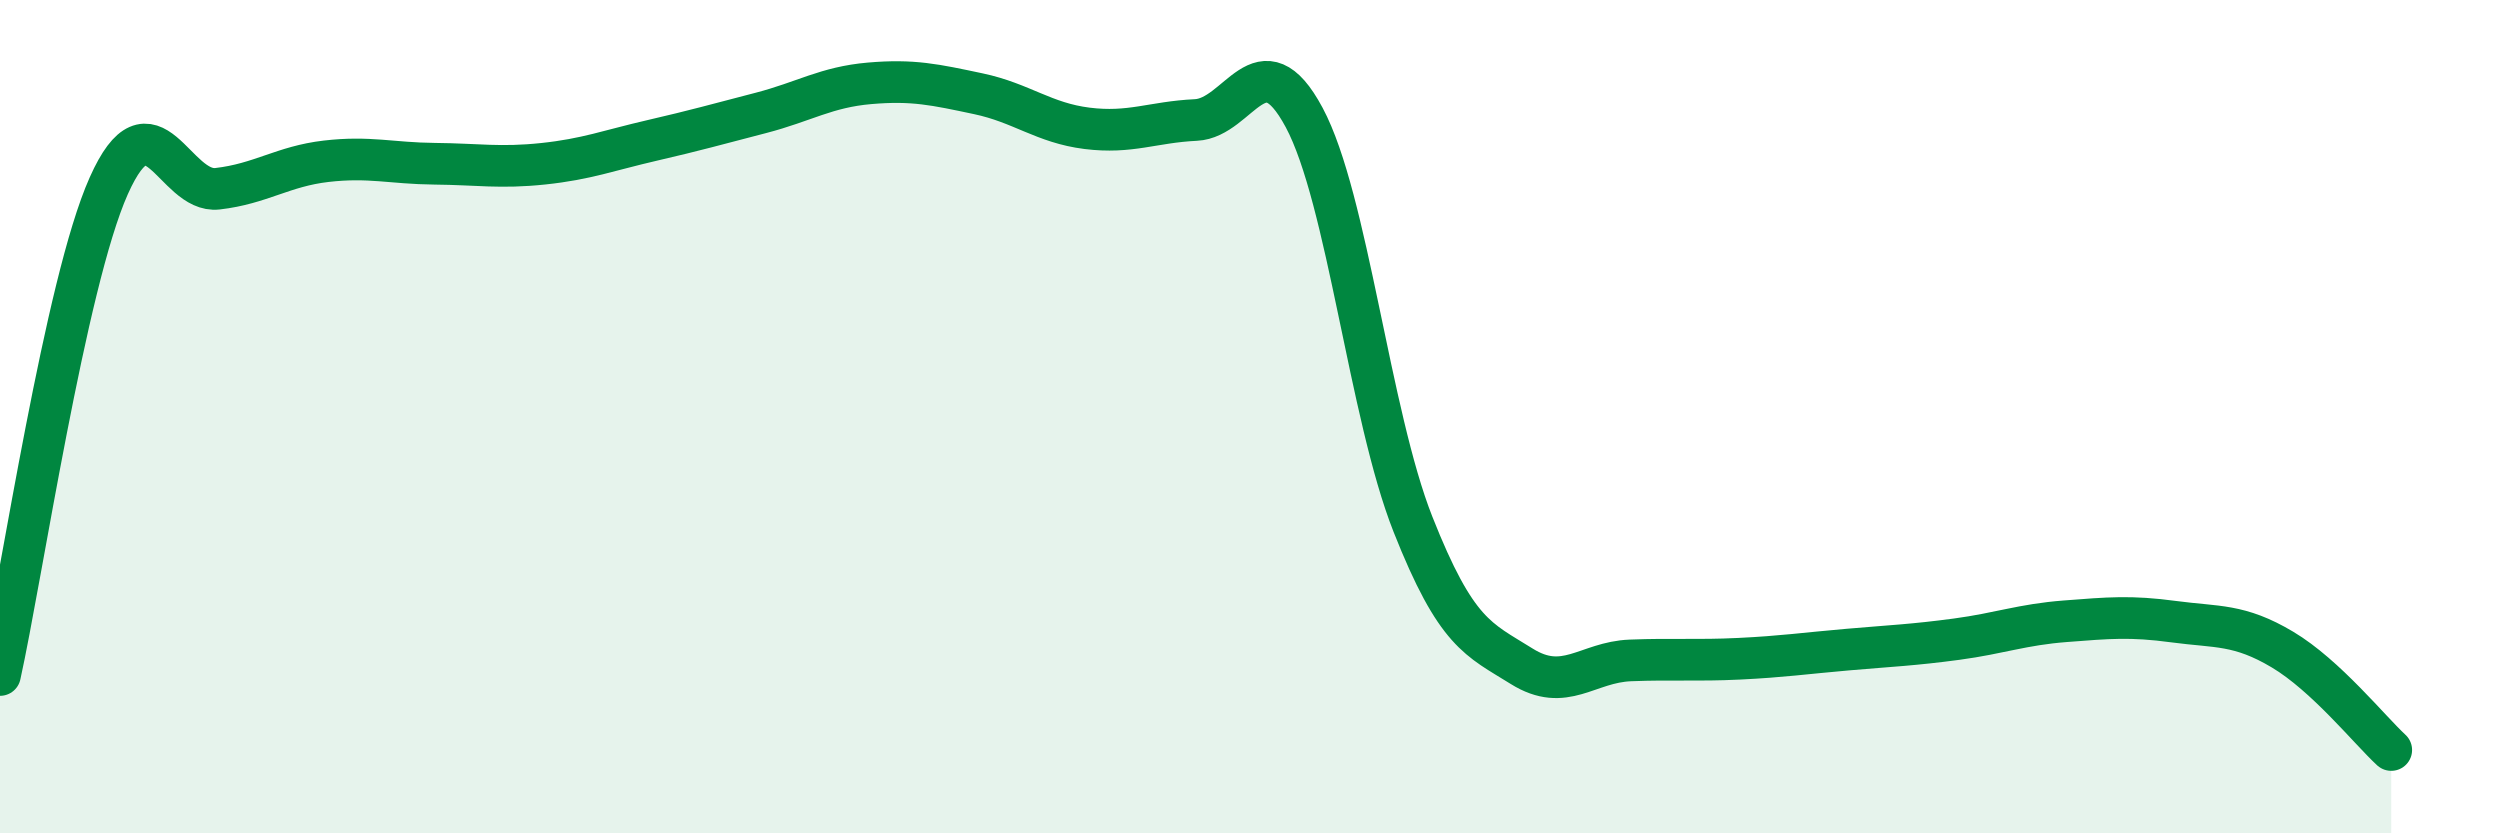
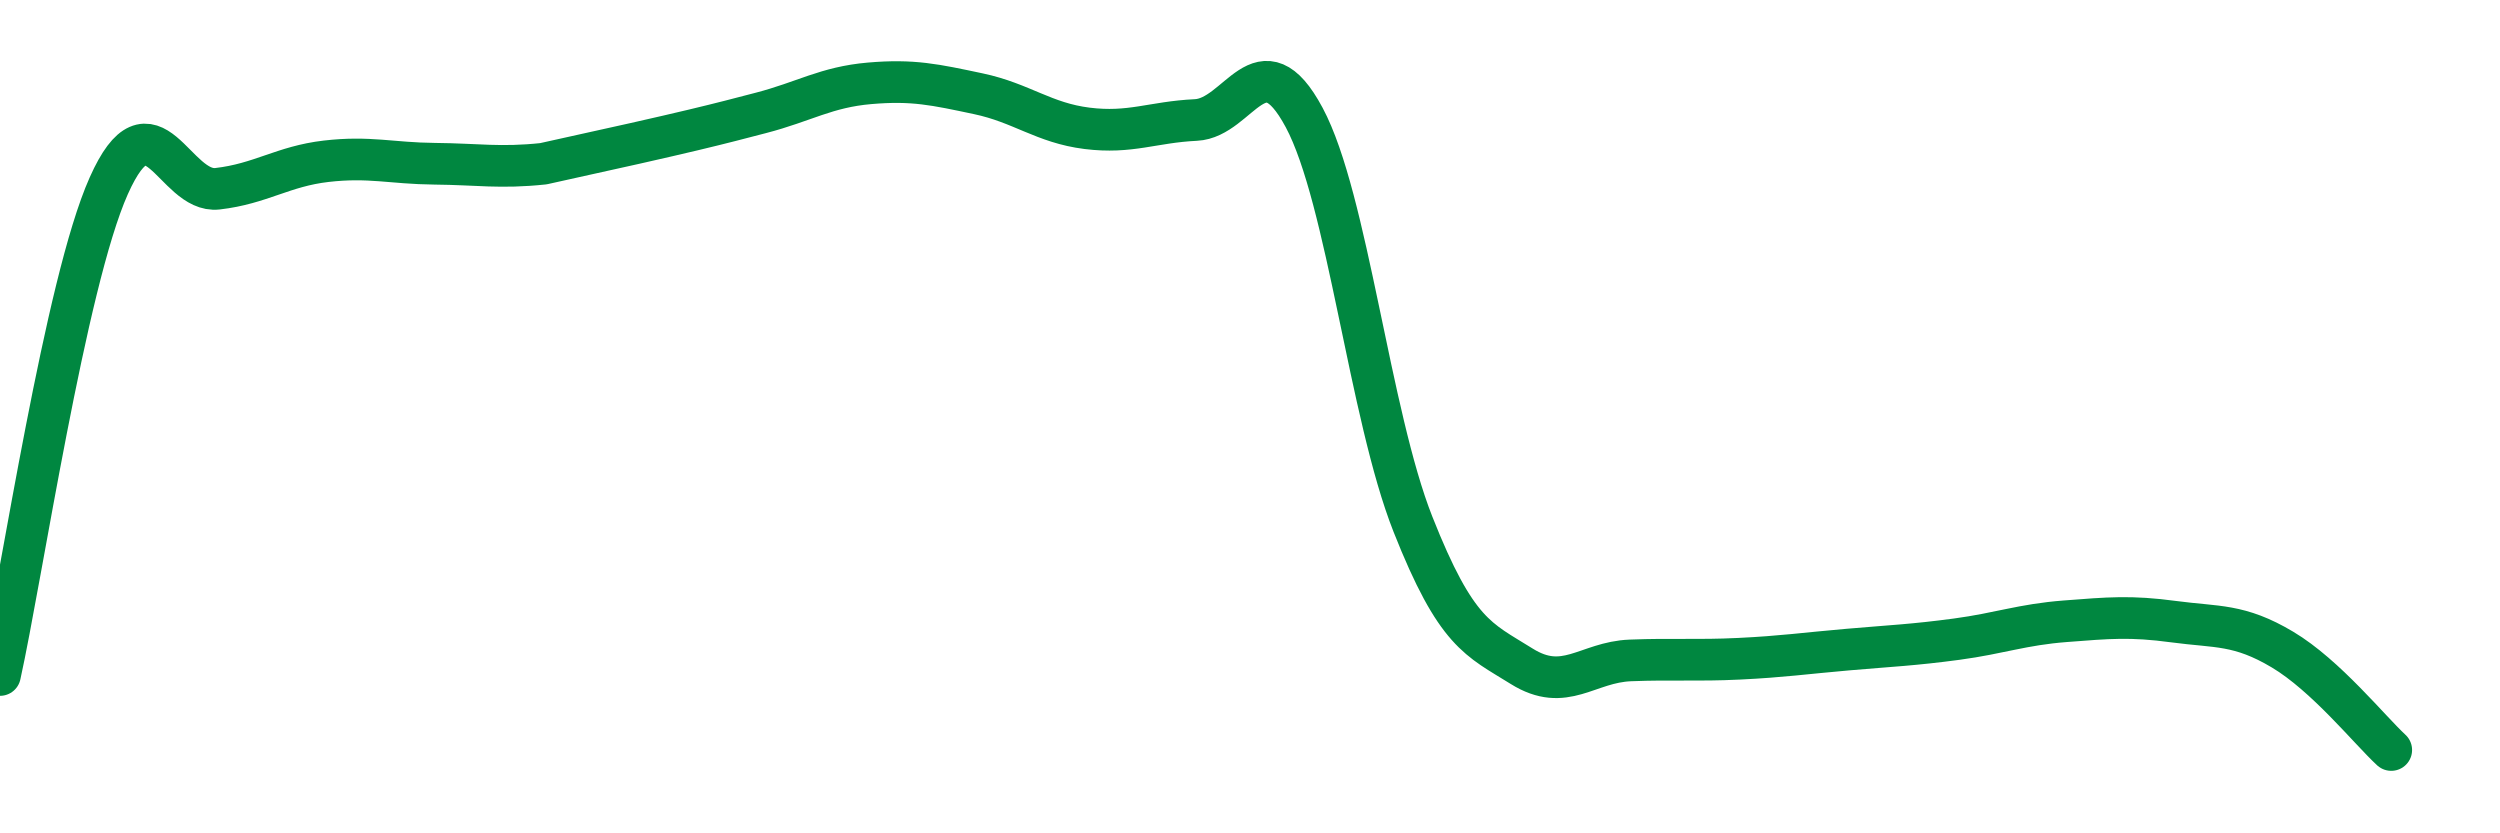
<svg xmlns="http://www.w3.org/2000/svg" width="60" height="20" viewBox="0 0 60 20">
-   <path d="M 0,16.2 C 0.52,13.85 1.57,6.79 2.61,4.46 C 3.65,2.13 4.18,4.65 5.22,4.53 C 6.26,4.41 6.79,3.99 7.83,3.87 C 8.87,3.75 9.39,3.92 10.43,3.93 C 11.47,3.94 12,4.04 13.04,3.93 C 14.08,3.82 14.61,3.61 15.65,3.37 C 16.69,3.13 17.22,2.98 18.26,2.71 C 19.3,2.44 19.83,2.09 20.87,2 C 21.91,1.91 22.44,2.03 23.48,2.25 C 24.52,2.47 25.05,2.95 26.09,3.08 C 27.13,3.21 27.66,2.93 28.7,2.88 C 29.74,2.83 30.26,0.88 31.3,2.82 C 32.34,4.76 32.87,9.95 33.91,12.58 C 34.95,15.21 35.48,15.34 36.52,15.99 C 37.56,16.64 38.09,15.89 39.13,15.85 C 40.17,15.81 40.7,15.86 41.74,15.81 C 42.78,15.76 43.31,15.68 44.35,15.59 C 45.39,15.5 45.92,15.48 46.96,15.34 C 48,15.2 48.53,14.99 49.57,14.91 C 50.61,14.83 51.13,14.78 52.17,14.92 C 53.21,15.06 53.74,14.97 54.78,15.59 C 55.82,16.21 56.87,17.52 57.39,18L57.39 20L0 20Z" fill="#008740" opacity="0.1" stroke-linecap="round" stroke-linejoin="round" />
-   <path d="M 0,16.2 C 0.52,13.85 1.57,6.79 2.61,4.46 C 3.65,2.13 4.18,4.65 5.22,4.53 C 6.26,4.41 6.79,3.99 7.83,3.87 C 8.87,3.75 9.39,3.92 10.43,3.93 C 11.47,3.94 12,4.04 13.04,3.93 C 14.08,3.82 14.61,3.61 15.65,3.37 C 16.69,3.13 17.22,2.98 18.26,2.71 C 19.3,2.44 19.83,2.09 20.87,2 C 21.91,1.91 22.44,2.03 23.48,2.25 C 24.52,2.47 25.05,2.95 26.09,3.08 C 27.13,3.21 27.66,2.93 28.7,2.88 C 29.74,2.83 30.26,0.88 31.3,2.82 C 32.34,4.76 32.87,9.95 33.91,12.58 C 34.95,15.21 35.48,15.34 36.52,15.99 C 37.56,16.64 38.09,15.89 39.13,15.85 C 40.17,15.81 40.7,15.86 41.74,15.81 C 42.78,15.76 43.31,15.68 44.35,15.59 C 45.39,15.5 45.92,15.48 46.96,15.34 C 48,15.2 48.53,14.99 49.57,14.91 C 50.61,14.83 51.13,14.78 52.17,14.92 C 53.21,15.06 53.74,14.97 54.78,15.59 C 55.82,16.21 56.87,17.52 57.39,18" stroke="#008740" stroke-width="1" fill="none" stroke-linecap="round" stroke-linejoin="round" />
+   <path d="M 0,16.2 C 0.52,13.85 1.57,6.79 2.61,4.46 C 3.65,2.13 4.18,4.65 5.22,4.53 C 6.26,4.41 6.79,3.99 7.83,3.87 C 8.87,3.75 9.39,3.92 10.43,3.93 C 11.47,3.94 12,4.04 13.04,3.93 C 16.69,3.13 17.22,2.98 18.26,2.71 C 19.3,2.44 19.83,2.09 20.87,2 C 21.91,1.91 22.44,2.03 23.48,2.25 C 24.52,2.47 25.05,2.95 26.09,3.08 C 27.13,3.21 27.66,2.93 28.7,2.88 C 29.74,2.83 30.26,0.88 31.3,2.82 C 32.34,4.76 32.87,9.95 33.91,12.58 C 34.95,15.21 35.48,15.34 36.52,15.99 C 37.56,16.64 38.09,15.89 39.13,15.85 C 40.17,15.81 40.7,15.86 41.74,15.81 C 42.78,15.76 43.31,15.68 44.35,15.59 C 45.39,15.5 45.92,15.48 46.96,15.34 C 48,15.2 48.53,14.99 49.57,14.91 C 50.61,14.83 51.13,14.78 52.17,14.92 C 53.21,15.06 53.74,14.97 54.78,15.59 C 55.82,16.21 56.87,17.52 57.39,18" stroke="#008740" stroke-width="1" fill="none" stroke-linecap="round" stroke-linejoin="round" />
</svg>